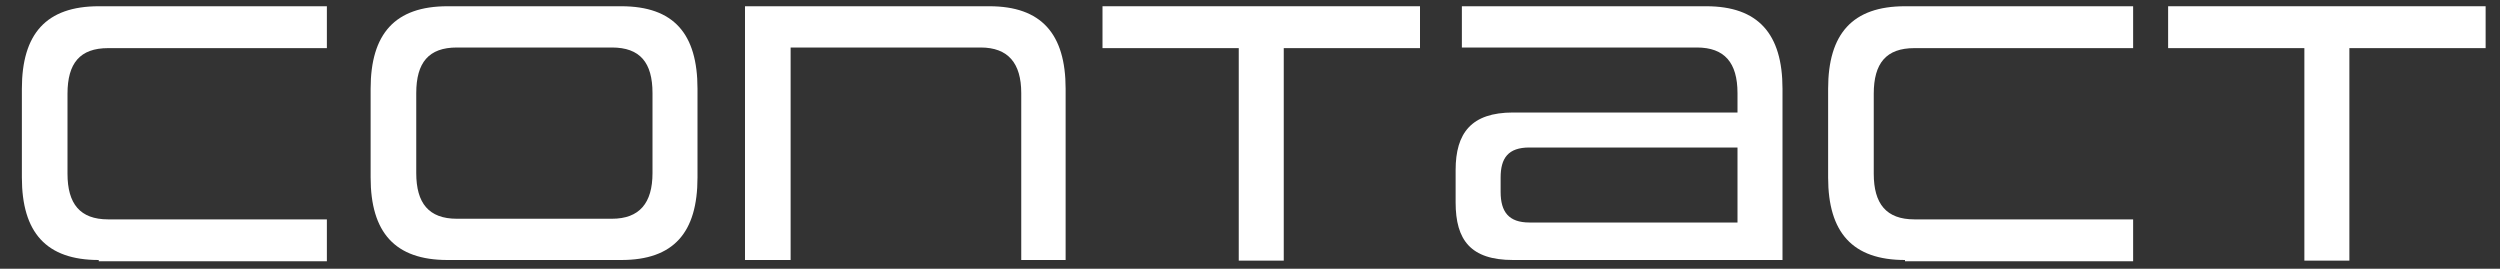
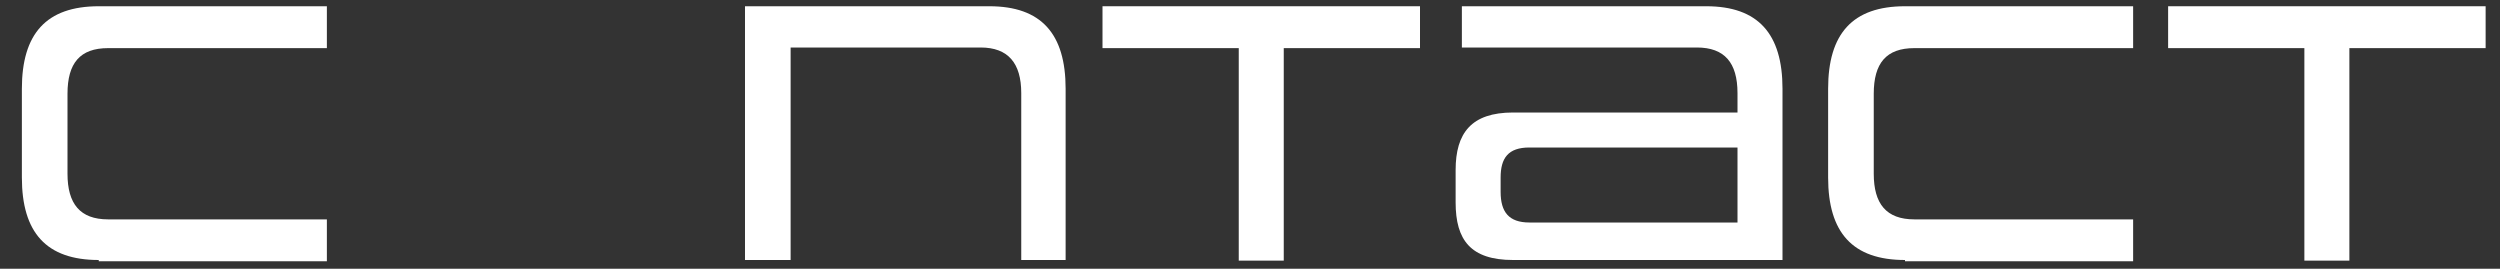
<svg xmlns="http://www.w3.org/2000/svg" viewBox="0 0 400 43">
  <rect x="0" y="0" width="400" height="43" fill="#333333" stroke="none" />
  <g fill="#fff">
    <path d="m15.8 41.6c-8.4 0-12.3-4.4-12.3-13.2v-14.2c0-8.8 3.9-13.2 12.3-13.2h36.5v6.7h-35c-4.5 0-6.5 2.4-6.5 7.3v12.8c0 4.8 2 7.3 6.5 7.3h35v6.7h-36.5z" />
-     <path d="m71.6 41.6c-8.4 0-12.3-4.4-12.3-13.2v-14.2c0-8.8 3.9-13.2 12.3-13.2h27.8c8.4 0 12.2 4.4 12.2 13.2v14.2c0 8.8-3.8 13.2-12.2 13.2zm32.8-26.7c0-4.9-2-7.3-6.5-7.3h-24.8c-4.5 0-6.5 2.4-6.5 7.3v12.8c0 4.8 2 7.3 6.5 7.3h24.8c4.4 0 6.5-2.5 6.5-7.3z" />
    <path d="m163.4 41.6v-26.7c0-4.8-2.1-7.3-6.5-7.3h-30.4v34h-7.3v-40.6h39.1c8.3 0 12.2 4.4 12.2 13.2v27.4h-7.2z" />
    <path d="m198.2 41.6v-33.9h-21.8v-6.7h50.8v6.7h-21.8v34h-7.2z" />
    <path d="m242.1 41.6c-6.8 0-9.2-3.2-9.2-9.2v-5.2c0-5.9 2.5-9.2 9.2-9.2h35.9v-3.1c0-4.9-2.1-7.3-6.5-7.3h-37.6v-6.6h39.1c8.3 0 12.2 4.4 12.2 13.2v27.4zm35.9-18h-33.3c-3.4 0-4.6 1.7-4.6 4.8v2.3c0 3.2 1.3 4.9 4.6 4.9h33.3v-11.9z" />
    <path d="m304.8 41.6c-8.4 0-12.3-4.4-12.3-13.2v-14.2c0-8.8 3.9-13.2 12.3-13.2h36.5v6.7h-35c-4.5 0-6.5 2.4-6.5 7.3v12.8c0 4.8 2 7.3 6.5 7.3h35v6.7h-36.5z" />
    <path d="m368.7 41.6v-33.9h-21.8v-6.7h50.8v6.7h-21.8v34h-7.2z" />
  </g>
</svg>